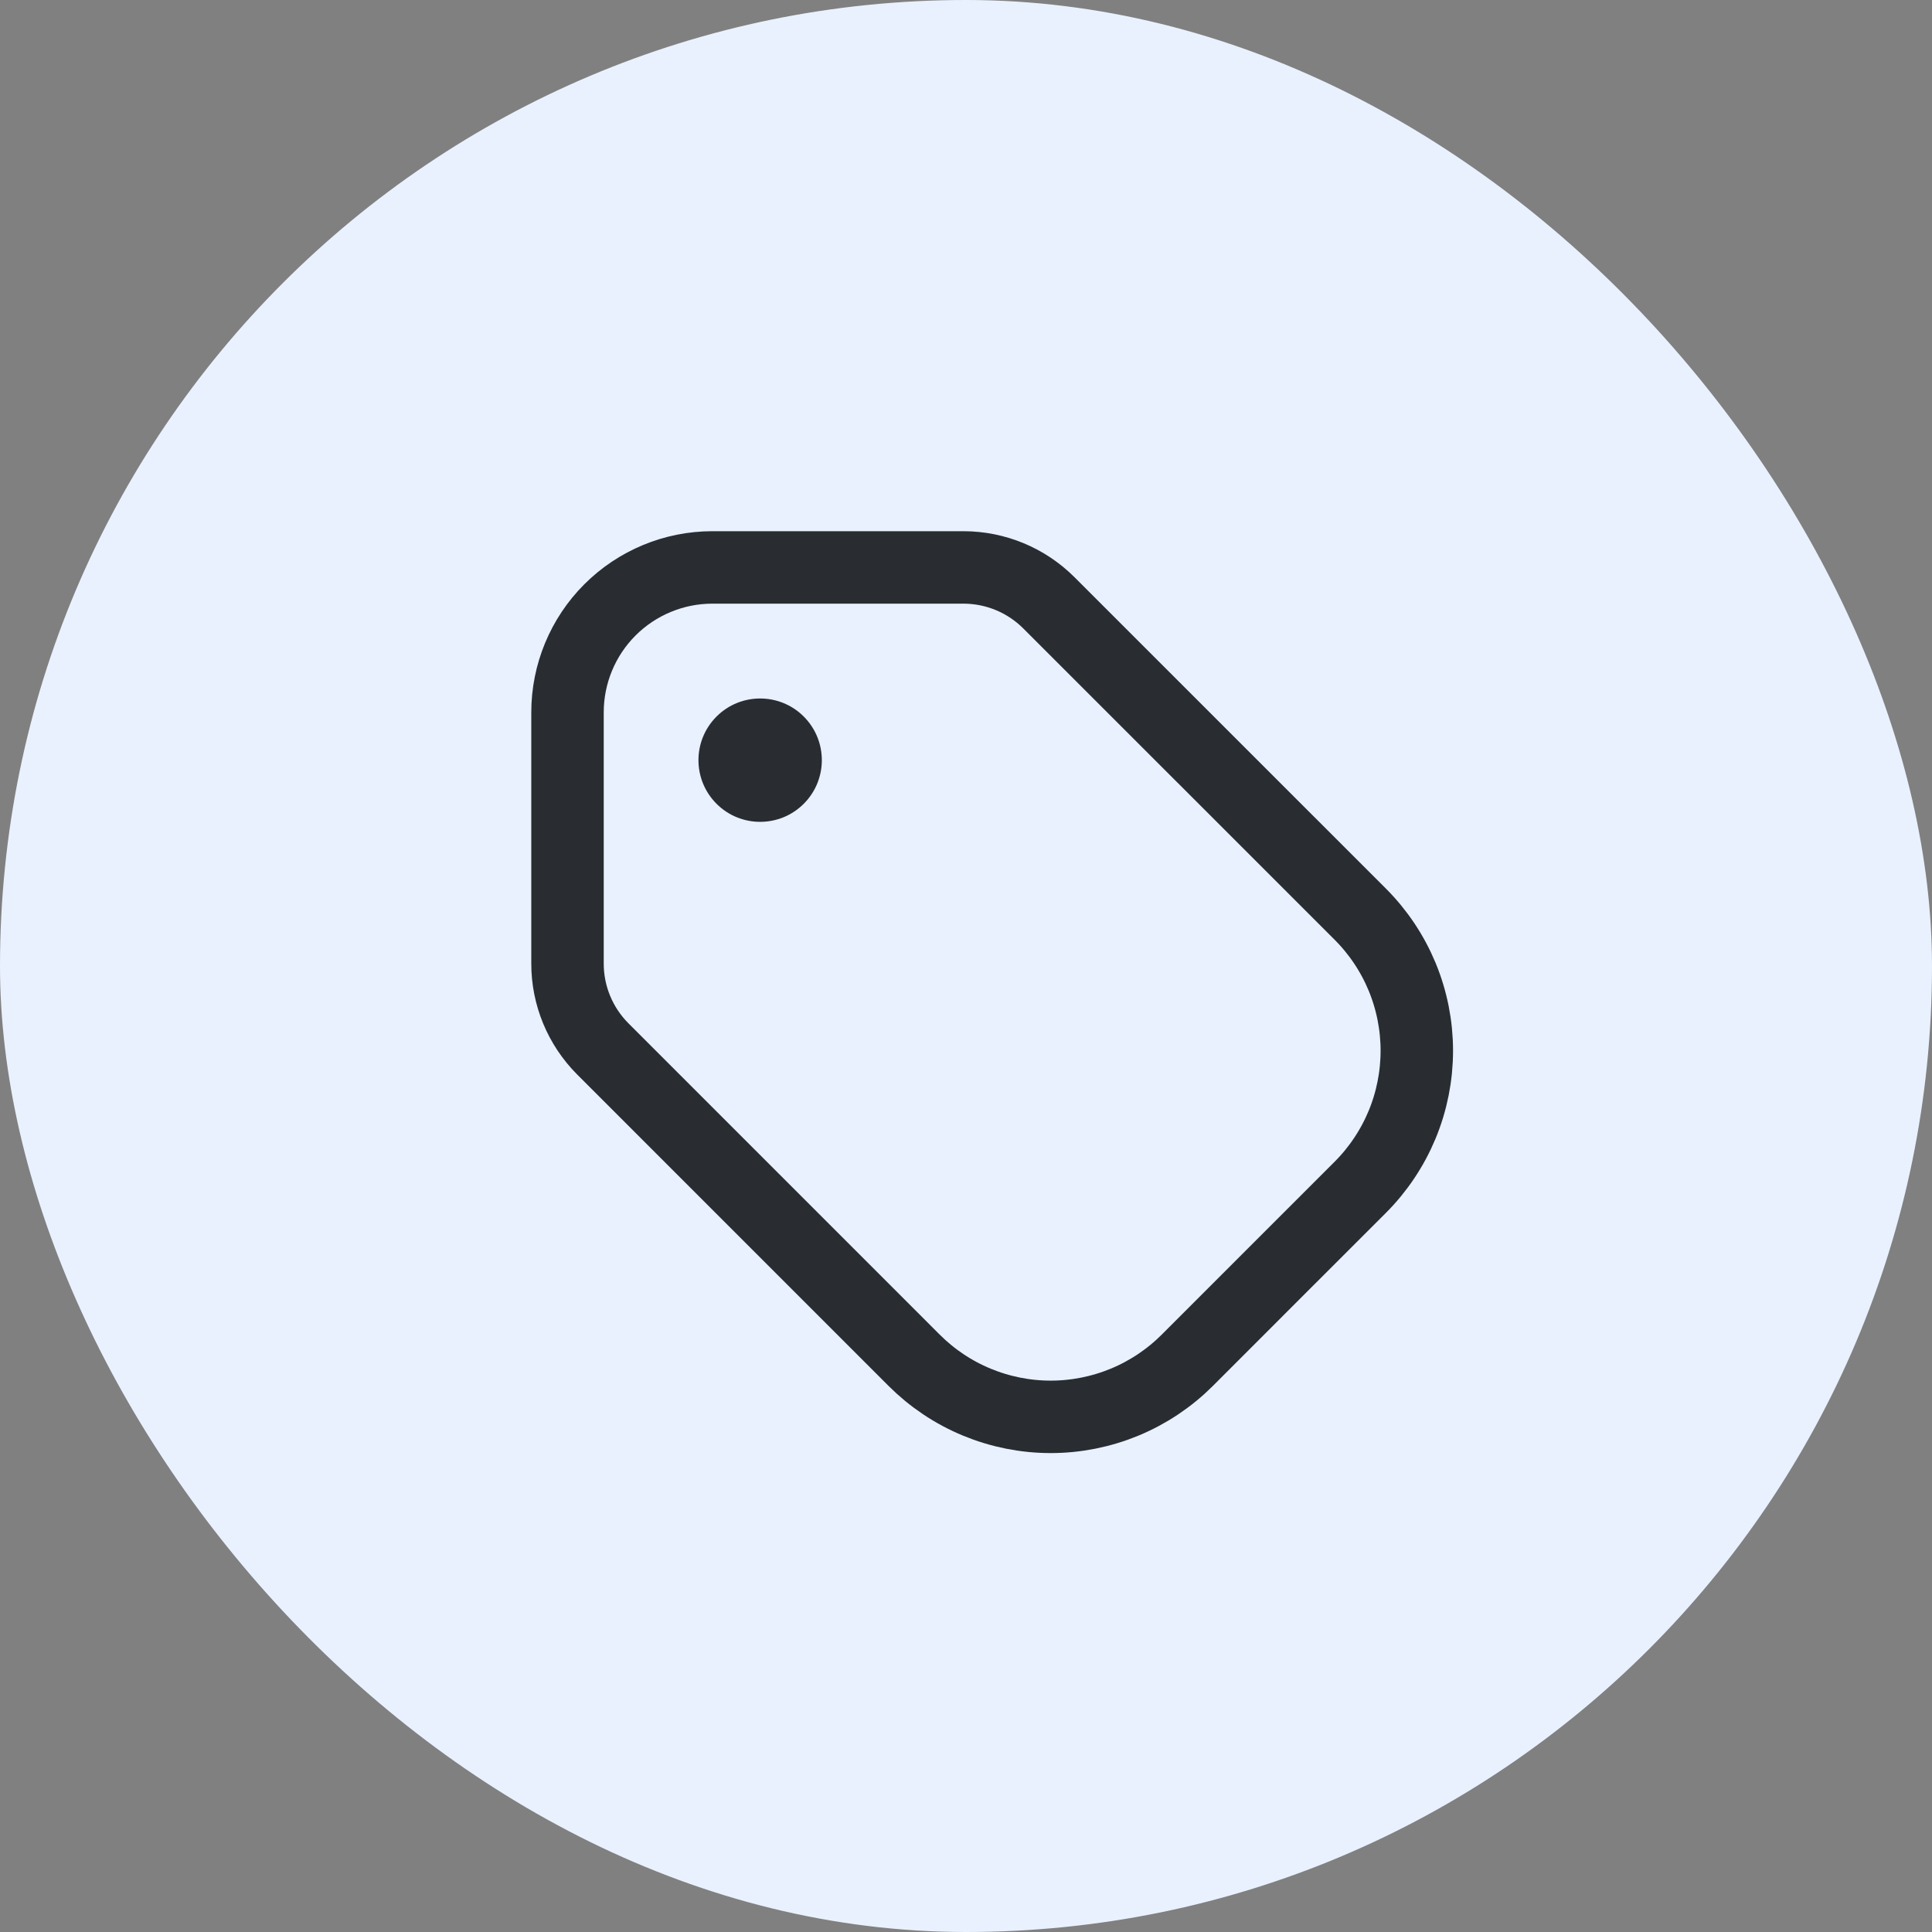
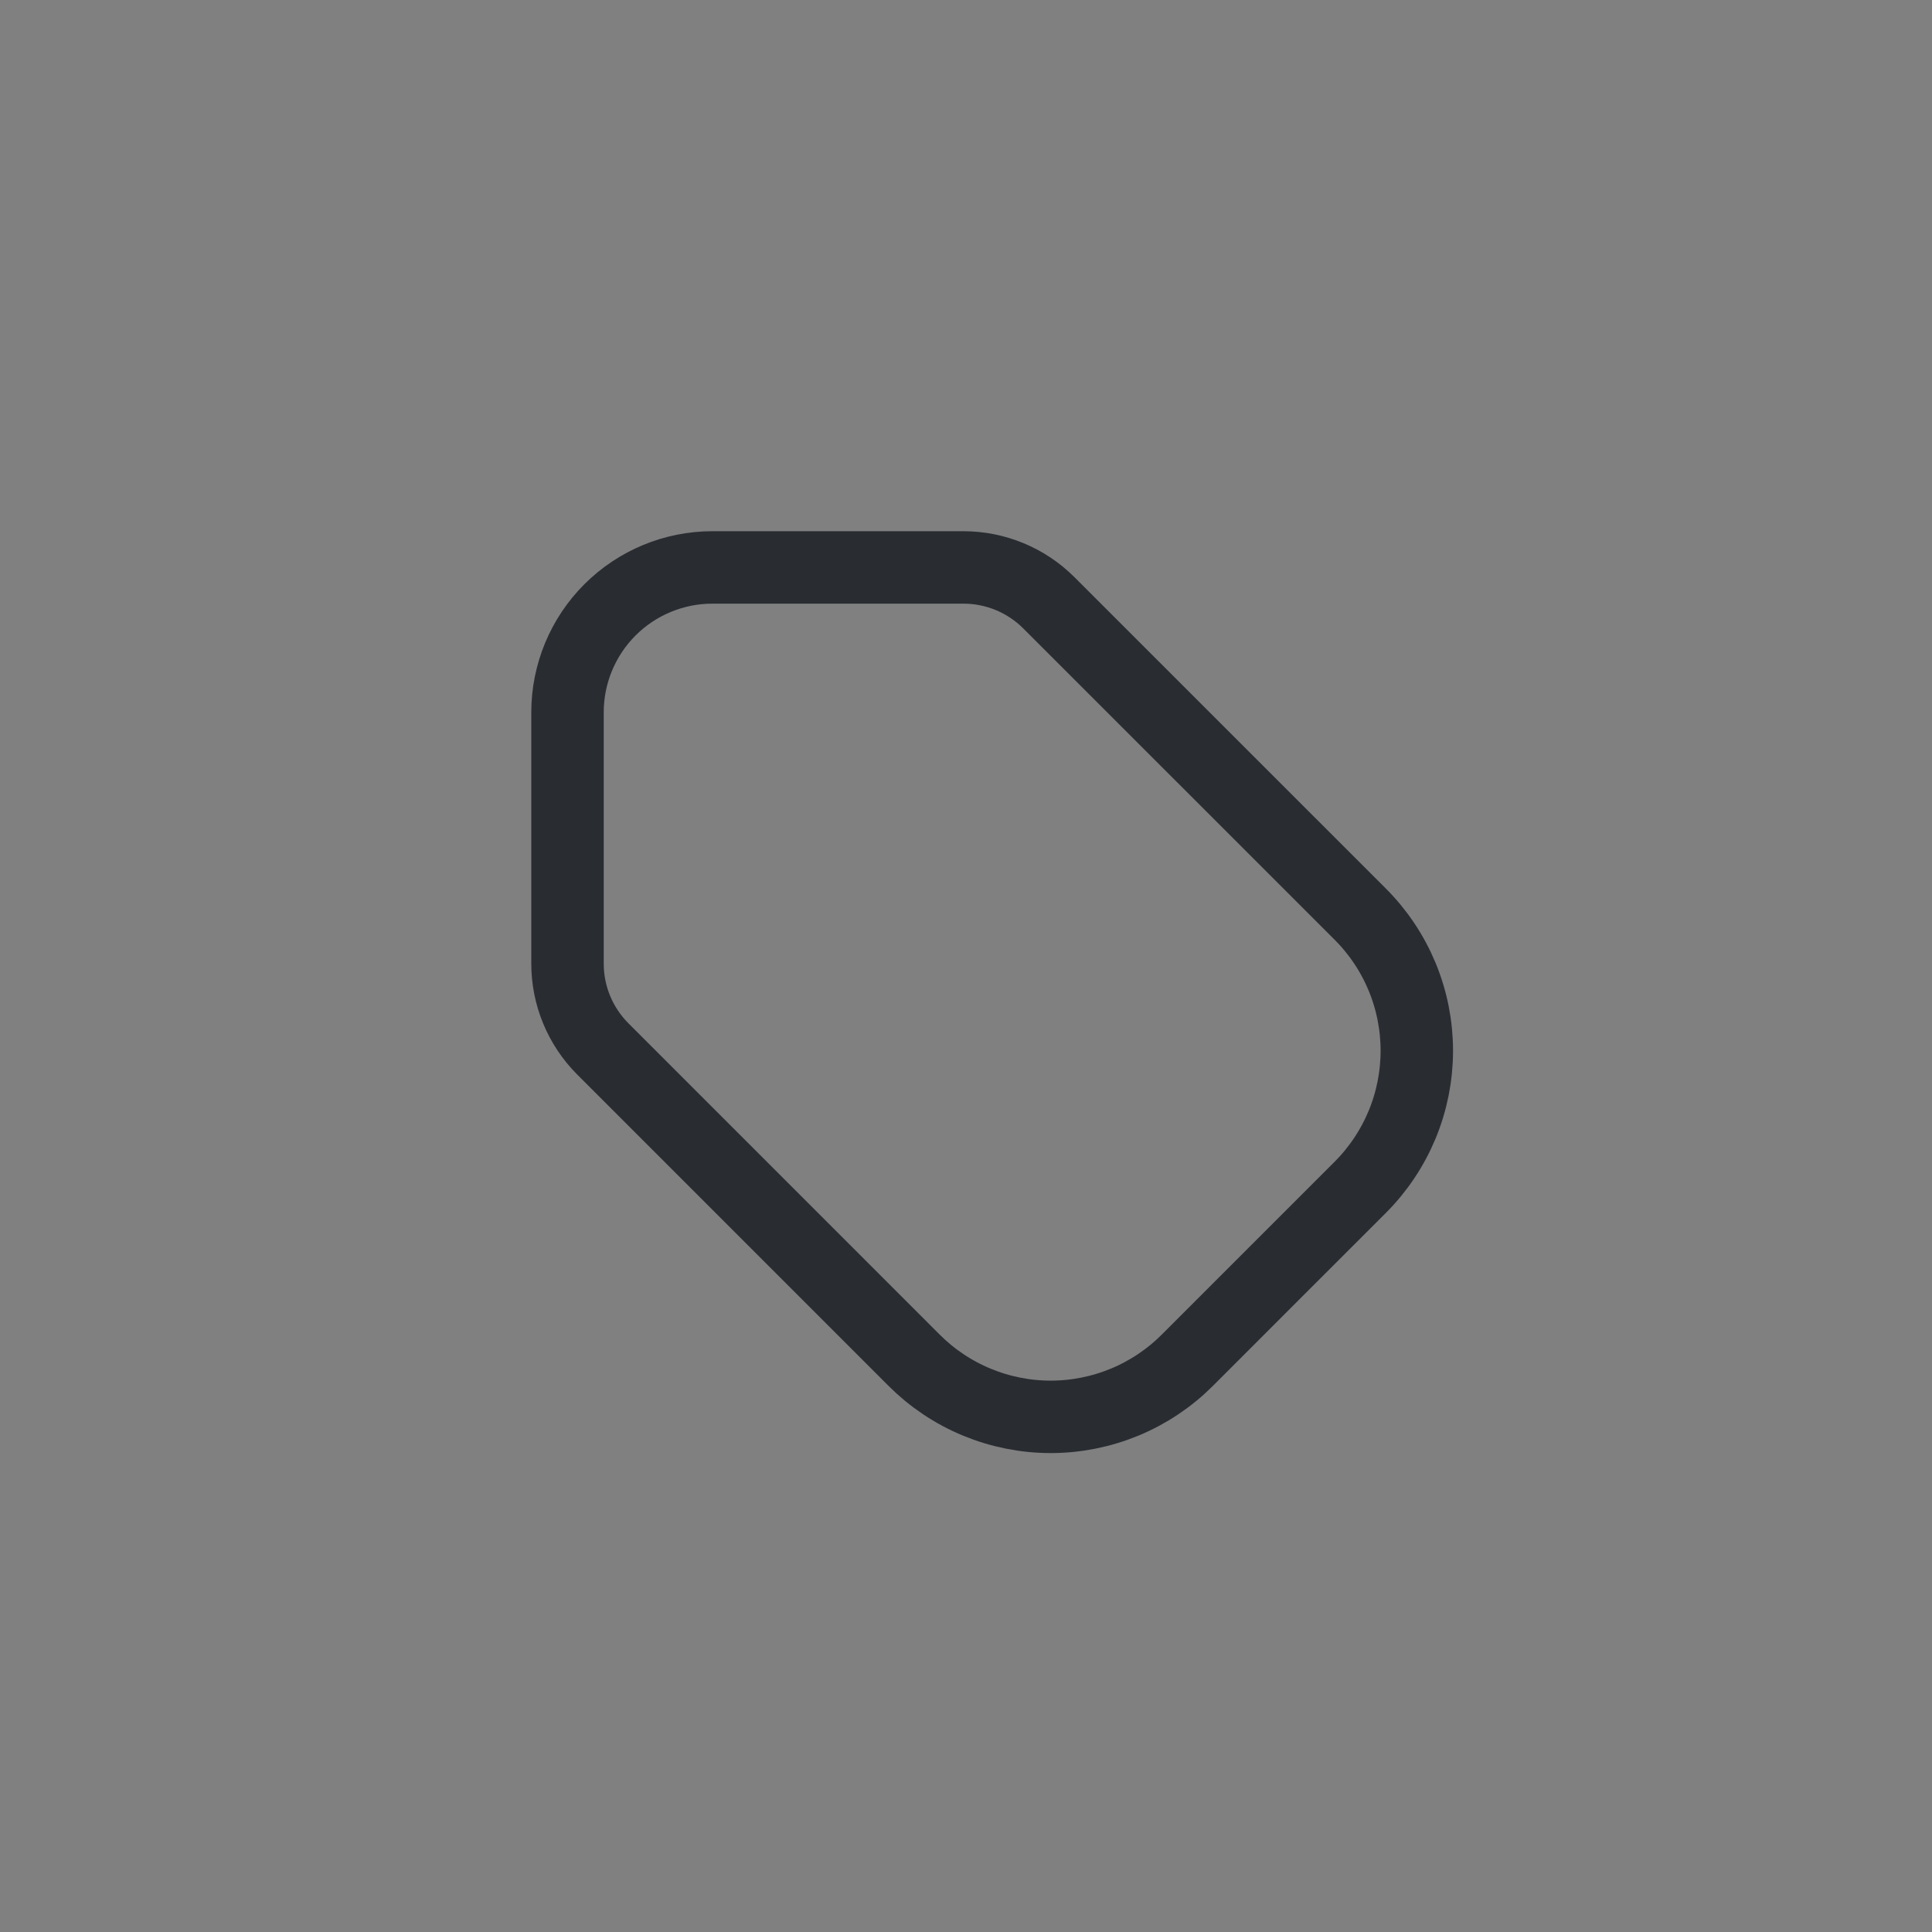
<svg xmlns="http://www.w3.org/2000/svg" width="50" height="50" viewBox="0 0 50 50" fill="none">
  <rect x="0" y="0" width="50" height="50" fill="#808080" stroke="none" />
-   <rect width="50" height="50" rx="25" fill="#E9F1FF" />
  <path d="M35.203 23.658L27.145 15.601C26.559 15.015 25.765 14.686 24.936 14.685H18.436C17.442 14.685 16.488 15.081 15.785 15.784C15.082 16.487 14.687 17.441 14.687 18.436V24.936C14.686 25.764 15.015 26.559 15.6 27.145L23.657 35.203C24.121 35.667 24.672 36.036 25.279 36.287C25.885 36.538 26.535 36.668 27.192 36.668C27.849 36.668 28.499 36.538 29.106 36.287C29.712 36.036 30.264 35.667 30.728 35.203L32.965 32.965L35.203 30.728C35.667 30.264 36.035 29.712 36.287 29.106C36.538 28.499 36.667 27.849 36.667 27.192C36.667 26.536 36.538 25.886 36.287 25.279C36.035 24.672 35.667 24.122 35.203 23.658Z" stroke="#292D32" stroke-width="1.875" stroke-linecap="round" stroke-linejoin="round" />
-   <path d="M20.801 20.802C21.425 20.178 21.425 19.168 20.801 18.544C20.178 17.921 19.167 17.921 18.544 18.544C17.92 19.168 17.92 20.178 18.544 20.802C19.167 21.425 20.178 21.425 20.801 20.802Z" fill="#292D32" />
</svg>